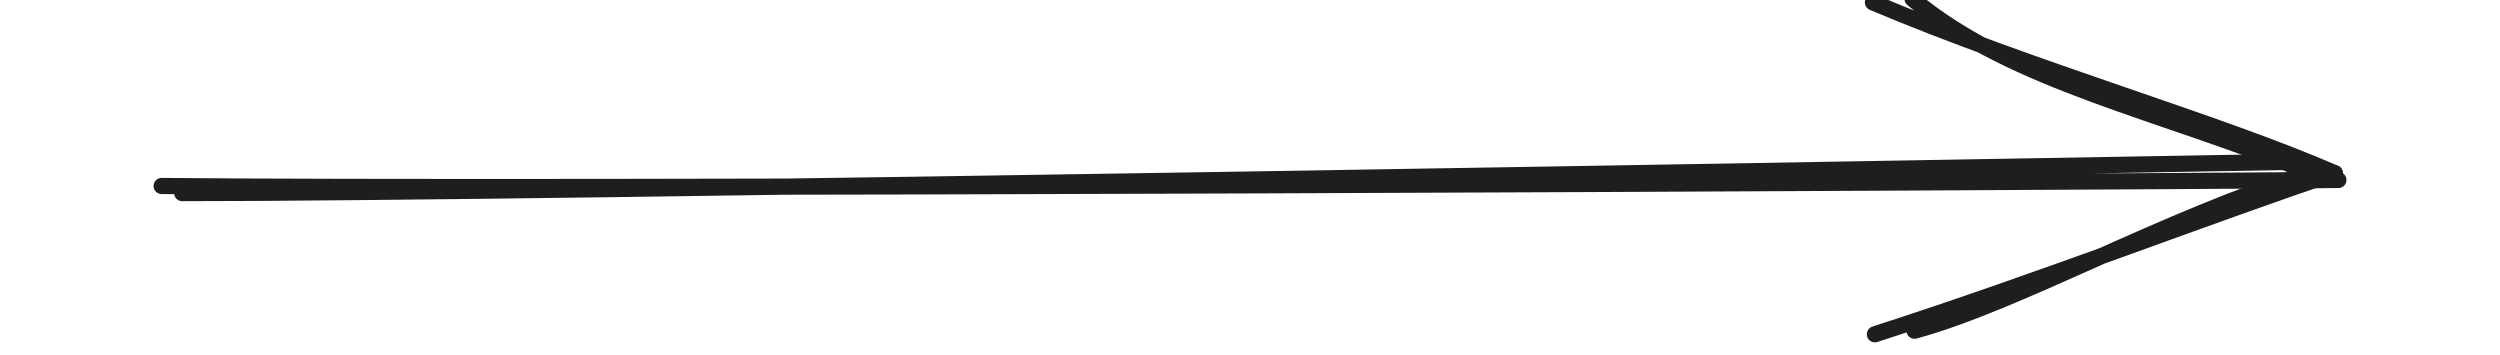
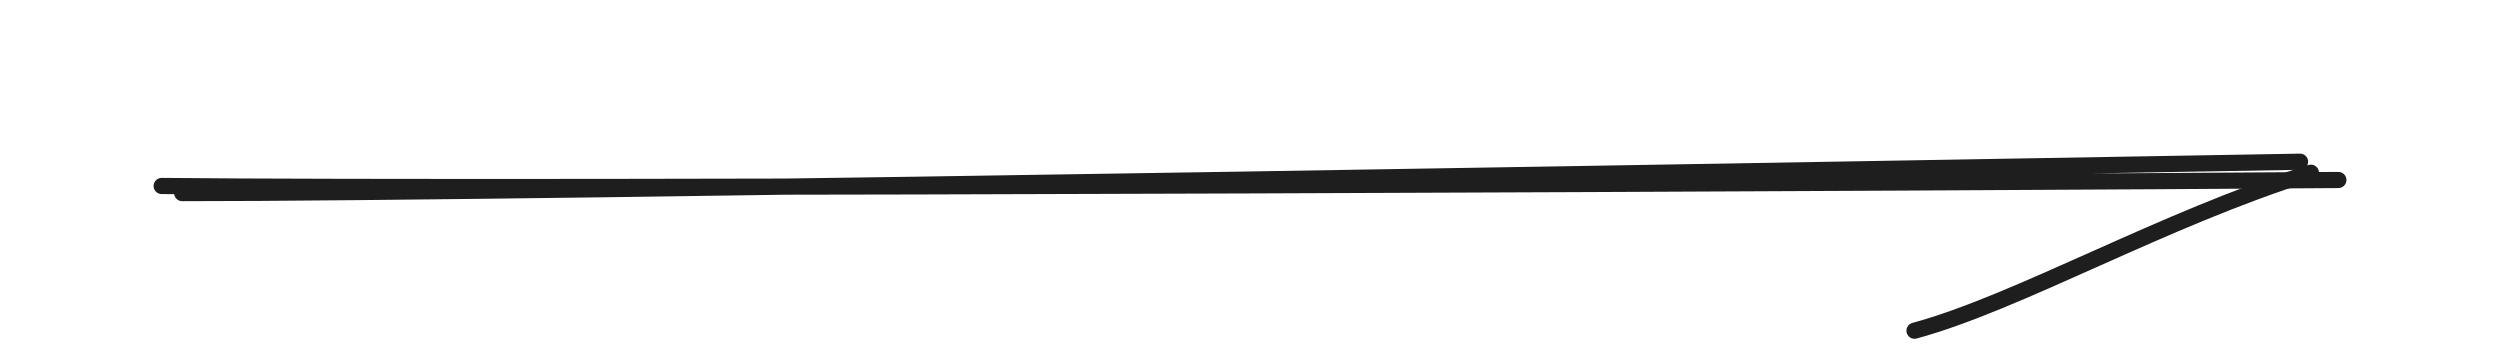
<svg xmlns="http://www.w3.org/2000/svg" version="1.1" viewBox="0 0 154.592 21.935" width="463.777" height="65.806">
  <defs>
    <style> @font-face { font-family: "Virgil"; src: url("https://excalidraw.com/Virgil.woff2"); } @font-face { font-family: "Cascadia"; src: url("https://excalidraw.com/Cascadia.woff2"); } </style>
  </defs>
  <g stroke-linecap="round">
    <g transform="translate(10.887 10.78) rotate(0 66.409 0.188)">
      <path d="M0.38 1.16 C22.19 1.17, 109.32 -0.41, 131.34 -0.78 M-0.89 0.72 C21.28 0.95, 111.56 0.51, 133.71 0.35" stroke="#1e1e1e" stroke-width="1" fill="none" />
    </g>
    <g transform="translate(10.887 10.78) rotate(0 66.409 0.188)">
-       <path d="M107.5 9.67 C113.86 7.95, 122.94 2.73, 132.01 -0.1 M105.05 9.89 C115.22 6.62, 126.4 2.28, 133.49 -0.07" stroke="#1e1e1e" stroke-width="1" fill="none" />
+       <path d="M107.5 9.67 C113.86 7.95, 122.94 2.73, 132.01 -0.1 M105.05 9.89 " stroke="#1e1e1e" stroke-width="1" fill="none" />
    </g>
    <g transform="translate(10.887 10.78) rotate(0 66.409 0.188)">
-       <path d="M107.38 -10.85 C113.63 -5.64, 122.75 -3.92, 132.01 -0.1 M104.93 -10.63 C114.96 -6.4, 126.19 -3.25, 133.49 -0.07" stroke="#1e1e1e" stroke-width="1" fill="none" />
-     </g>
+       </g>
  </g>
  <mask />
</svg>